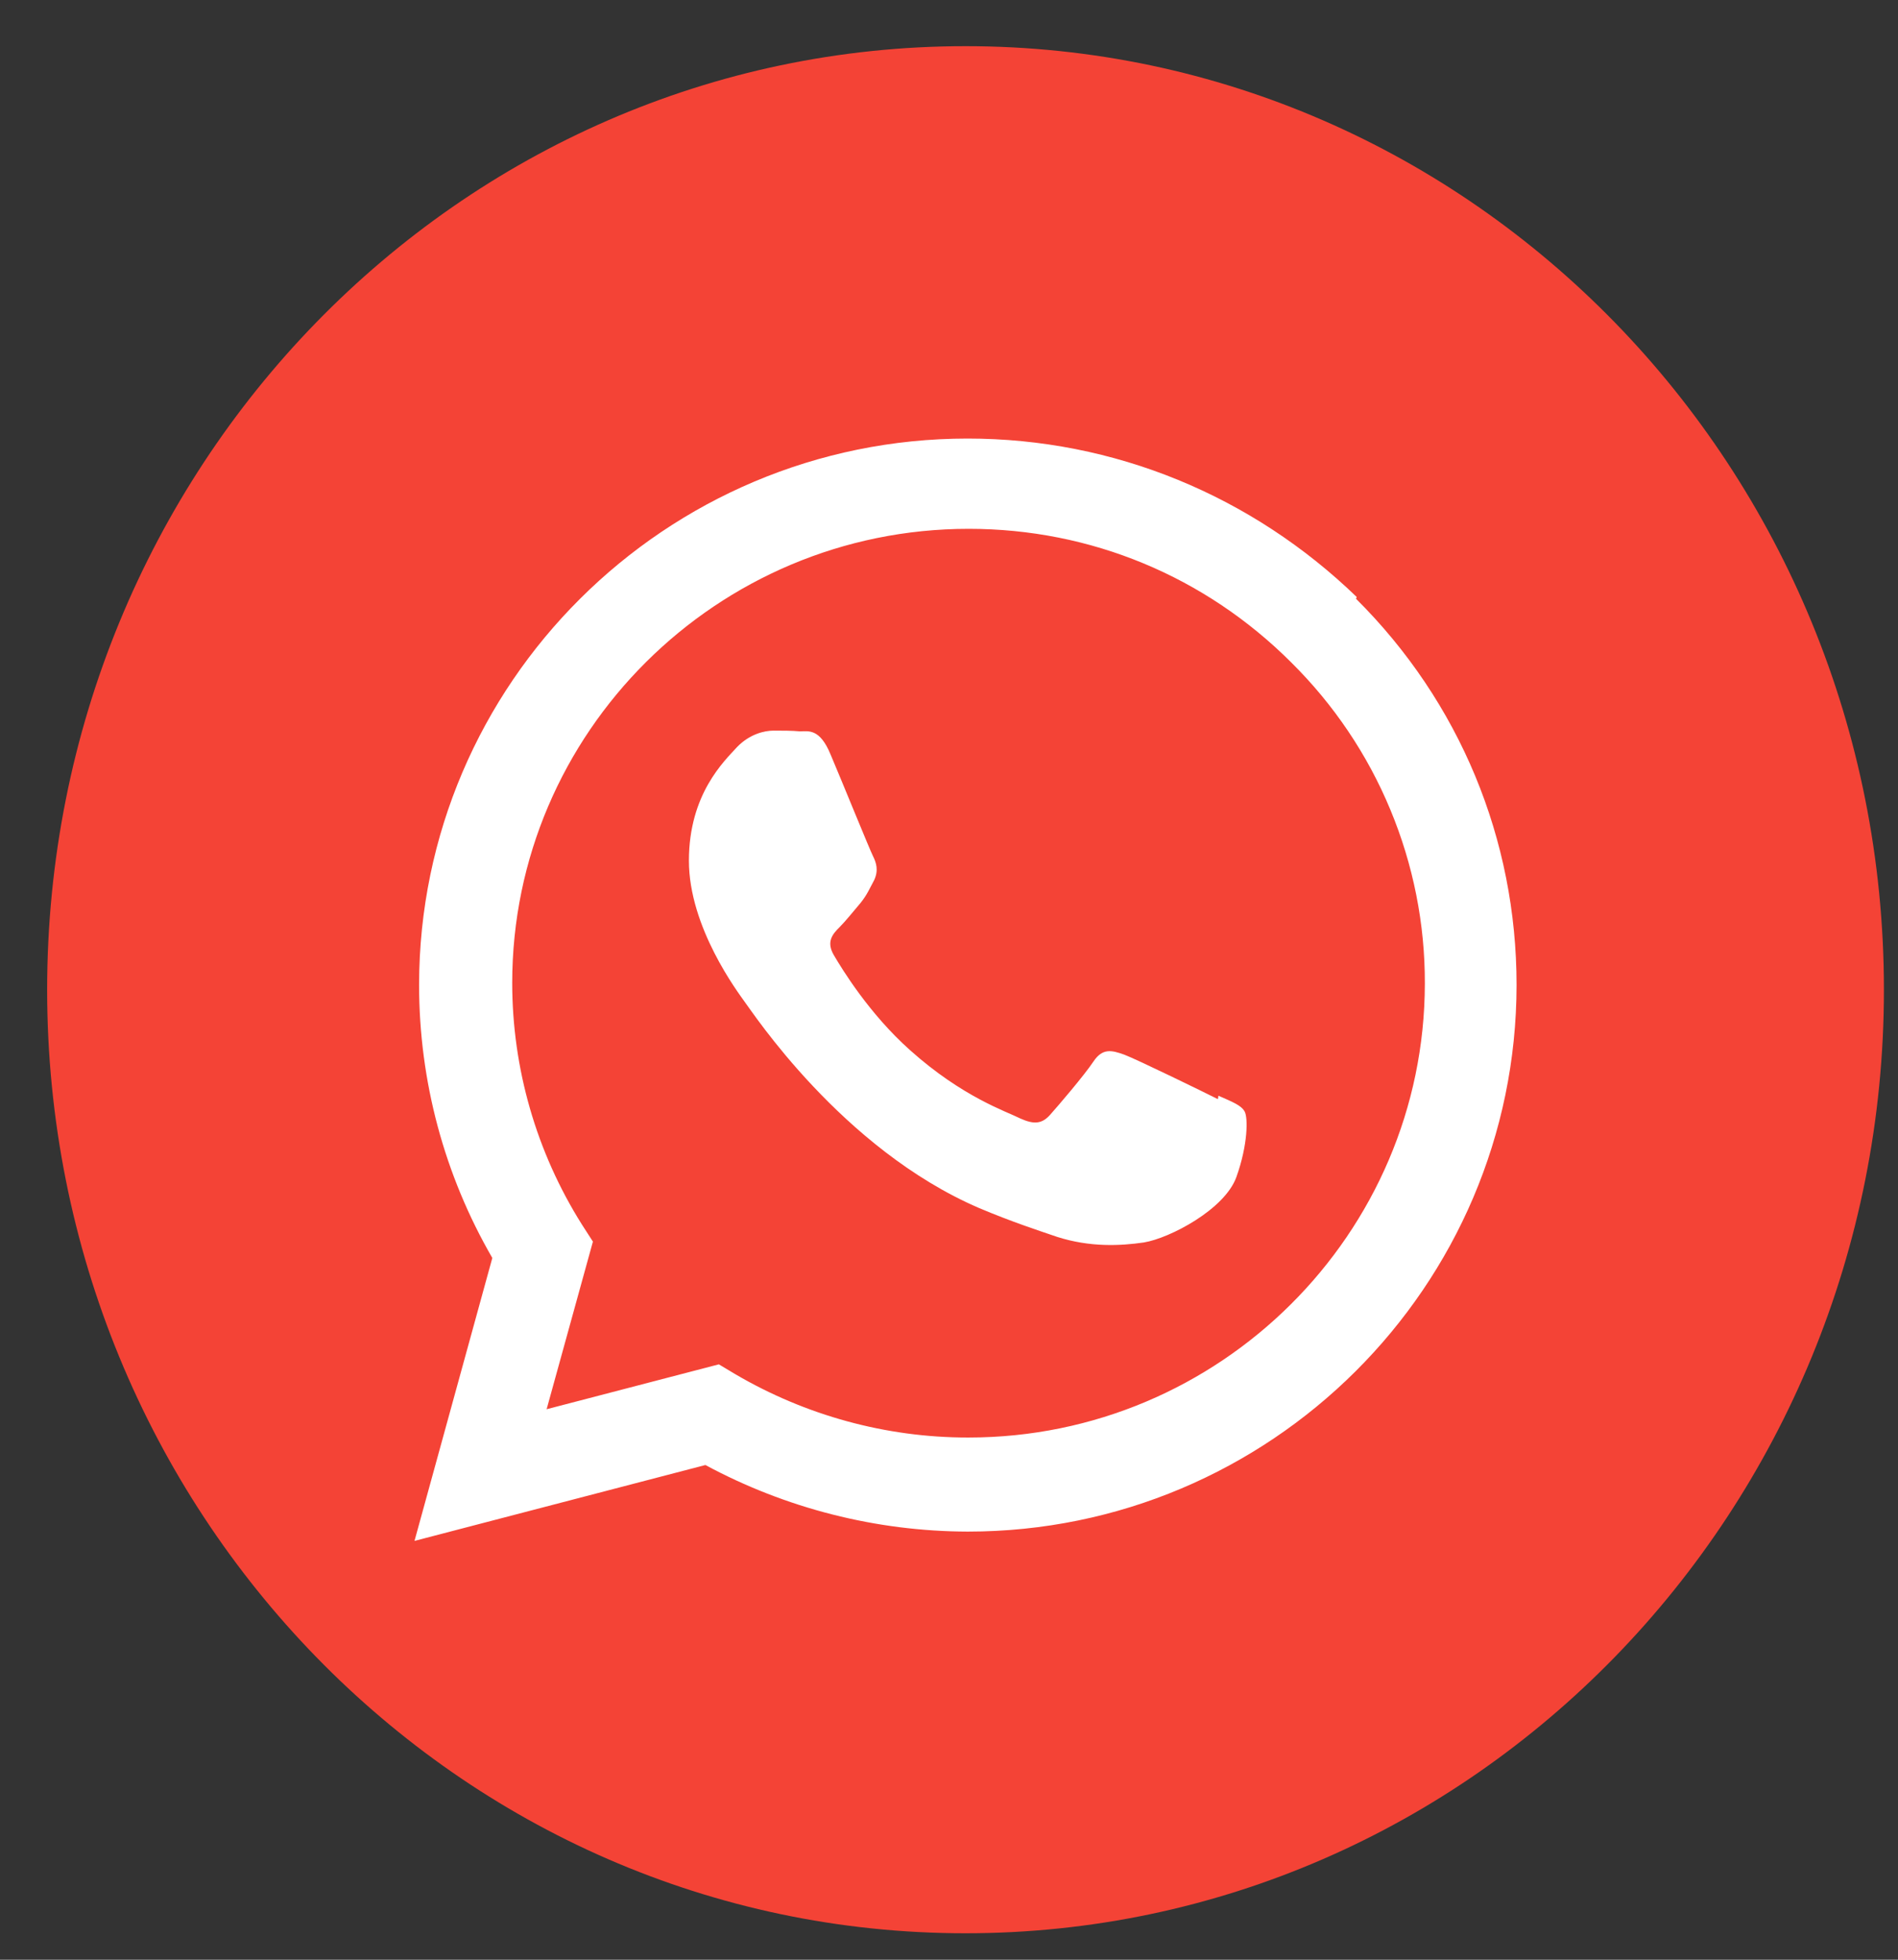
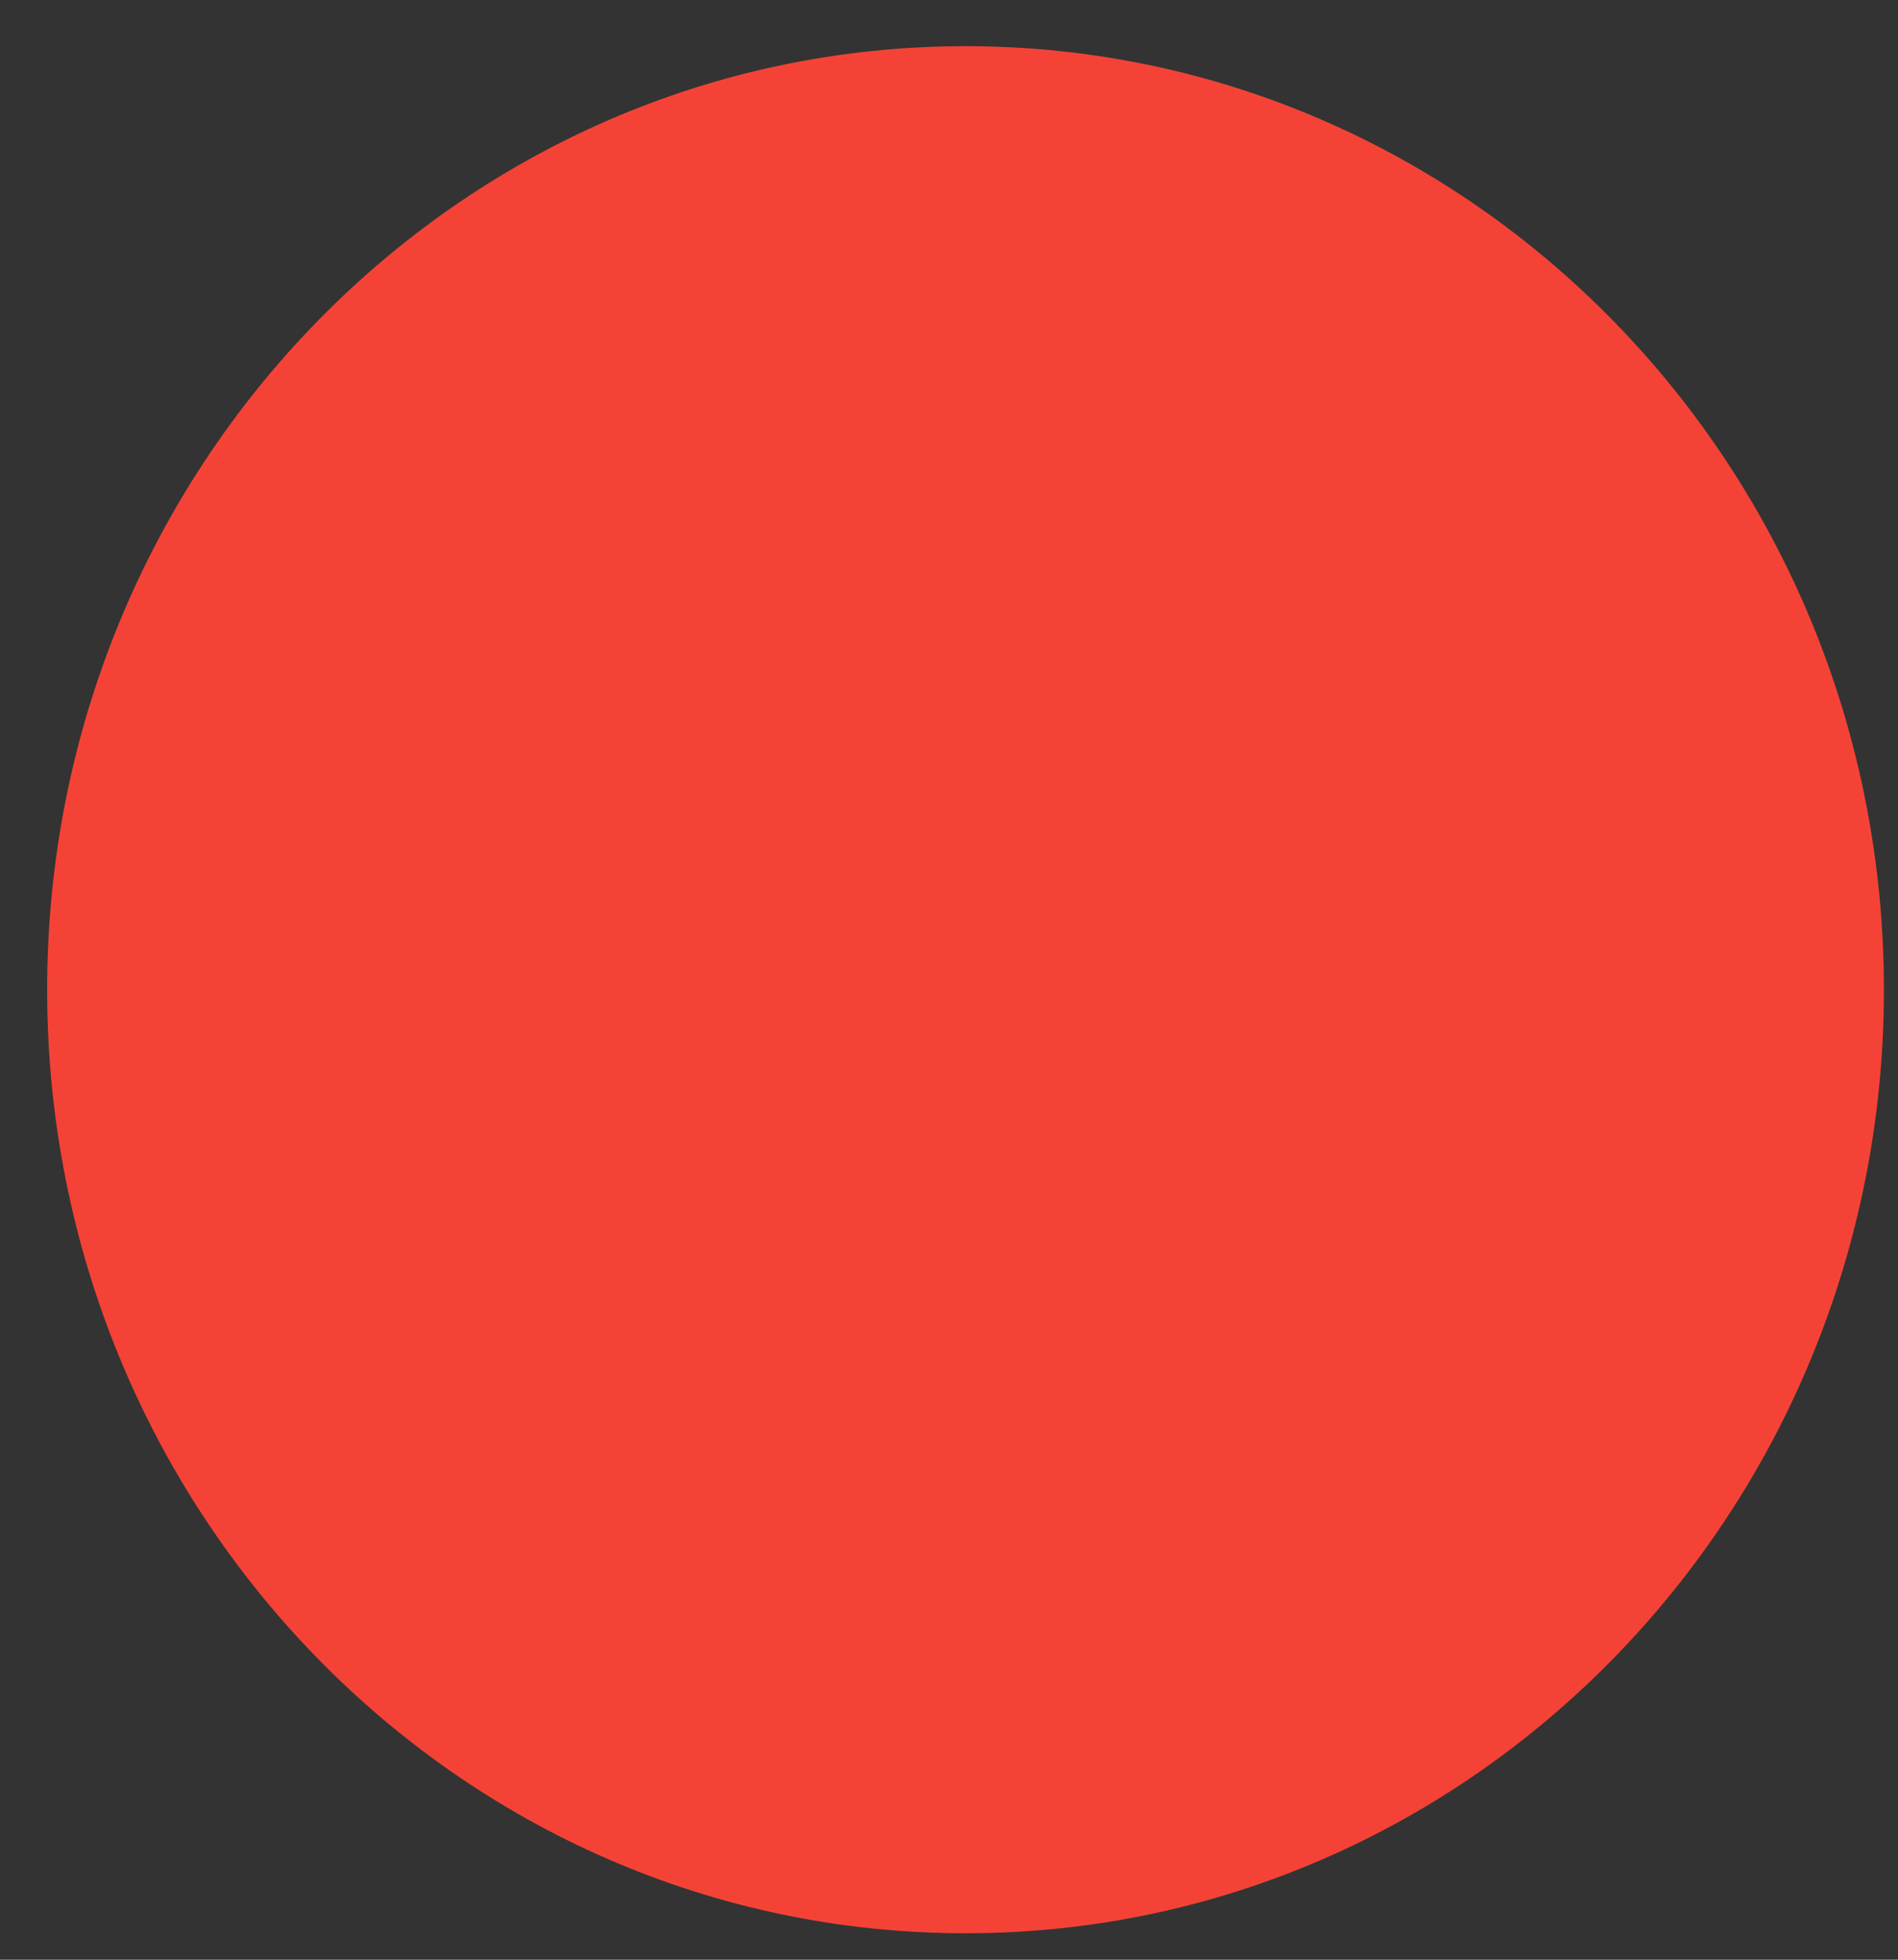
<svg xmlns="http://www.w3.org/2000/svg" width="31" height="32" viewBox="0 0 31 32" fill="none">
  <rect x="0" y="0" width="31" height="32" fill="#333333" stroke="none" />
  <path d="M15.77 31.568C24.054 31.568 30.77 24.67 30.77 16.161C30.77 7.652 24.054 0.754 15.77 0.754C7.485 0.754 0.77 7.652 0.77 16.161C0.77 24.67 7.485 31.568 15.77 31.568Z" fill="#F44336" />
  <g clip-path="url(#clip0)">
-     <path d="M19.892 17.948C19.666 17.834 18.567 17.298 18.362 17.221C18.157 17.148 18.008 17.11 17.858 17.335C17.712 17.555 17.281 18.059 17.149 18.206C17.018 18.352 16.888 18.364 16.666 18.264C16.441 18.15 15.72 17.915 14.864 17.148C14.196 16.553 13.751 15.821 13.619 15.596C13.488 15.373 13.604 15.247 13.716 15.136C13.818 15.033 13.941 14.878 14.056 14.743C14.164 14.608 14.199 14.517 14.278 14.371C14.351 14.213 14.314 14.09 14.258 13.978C14.202 13.867 13.754 12.763 13.567 12.323C13.388 11.886 13.201 11.942 13.063 11.942C12.934 11.93 12.784 11.93 12.635 11.93C12.486 11.93 12.243 11.986 12.037 12.2C11.832 12.425 11.252 12.964 11.252 14.054C11.252 15.147 12.055 16.205 12.166 16.363C12.28 16.509 13.745 18.759 15.992 19.726C16.528 19.952 16.945 20.087 17.27 20.198C17.806 20.368 18.295 20.344 18.682 20.288C19.109 20.218 20.006 19.746 20.194 19.219C20.384 18.689 20.384 18.25 20.329 18.15C20.273 18.047 20.127 17.992 19.901 17.892L19.892 17.948ZM15.816 23.473H15.804C14.474 23.473 13.159 23.113 12.01 22.439L11.741 22.278L8.928 23.011L9.684 20.274L9.503 19.993C8.76 18.812 8.366 17.445 8.366 16.049C8.366 11.966 11.709 8.635 15.822 8.635C17.814 8.635 19.683 9.411 21.09 10.817C21.783 11.503 22.334 12.319 22.708 13.22C23.083 14.12 23.275 15.086 23.272 16.061C23.267 20.142 19.926 23.473 15.819 23.473H15.816ZM22.159 9.748C20.448 8.095 18.198 7.161 15.804 7.161C10.868 7.161 6.848 11.163 6.845 16.082C6.845 17.652 7.256 19.184 8.041 20.541L6.77 25.161L11.521 23.922C12.838 24.631 14.309 25.005 15.805 25.009H15.808C20.747 25.009 24.767 21.006 24.77 16.084C24.77 13.703 23.841 11.461 22.148 9.777L22.159 9.748Z" fill="white" />
-   </g>
+     </g>
  <defs>
    <clipPath id="clip0">
-       <rect x="6.77" y="7.161" width="18" height="18" fill="white" />
-     </clipPath>
+       </clipPath>
  </defs>
</svg>